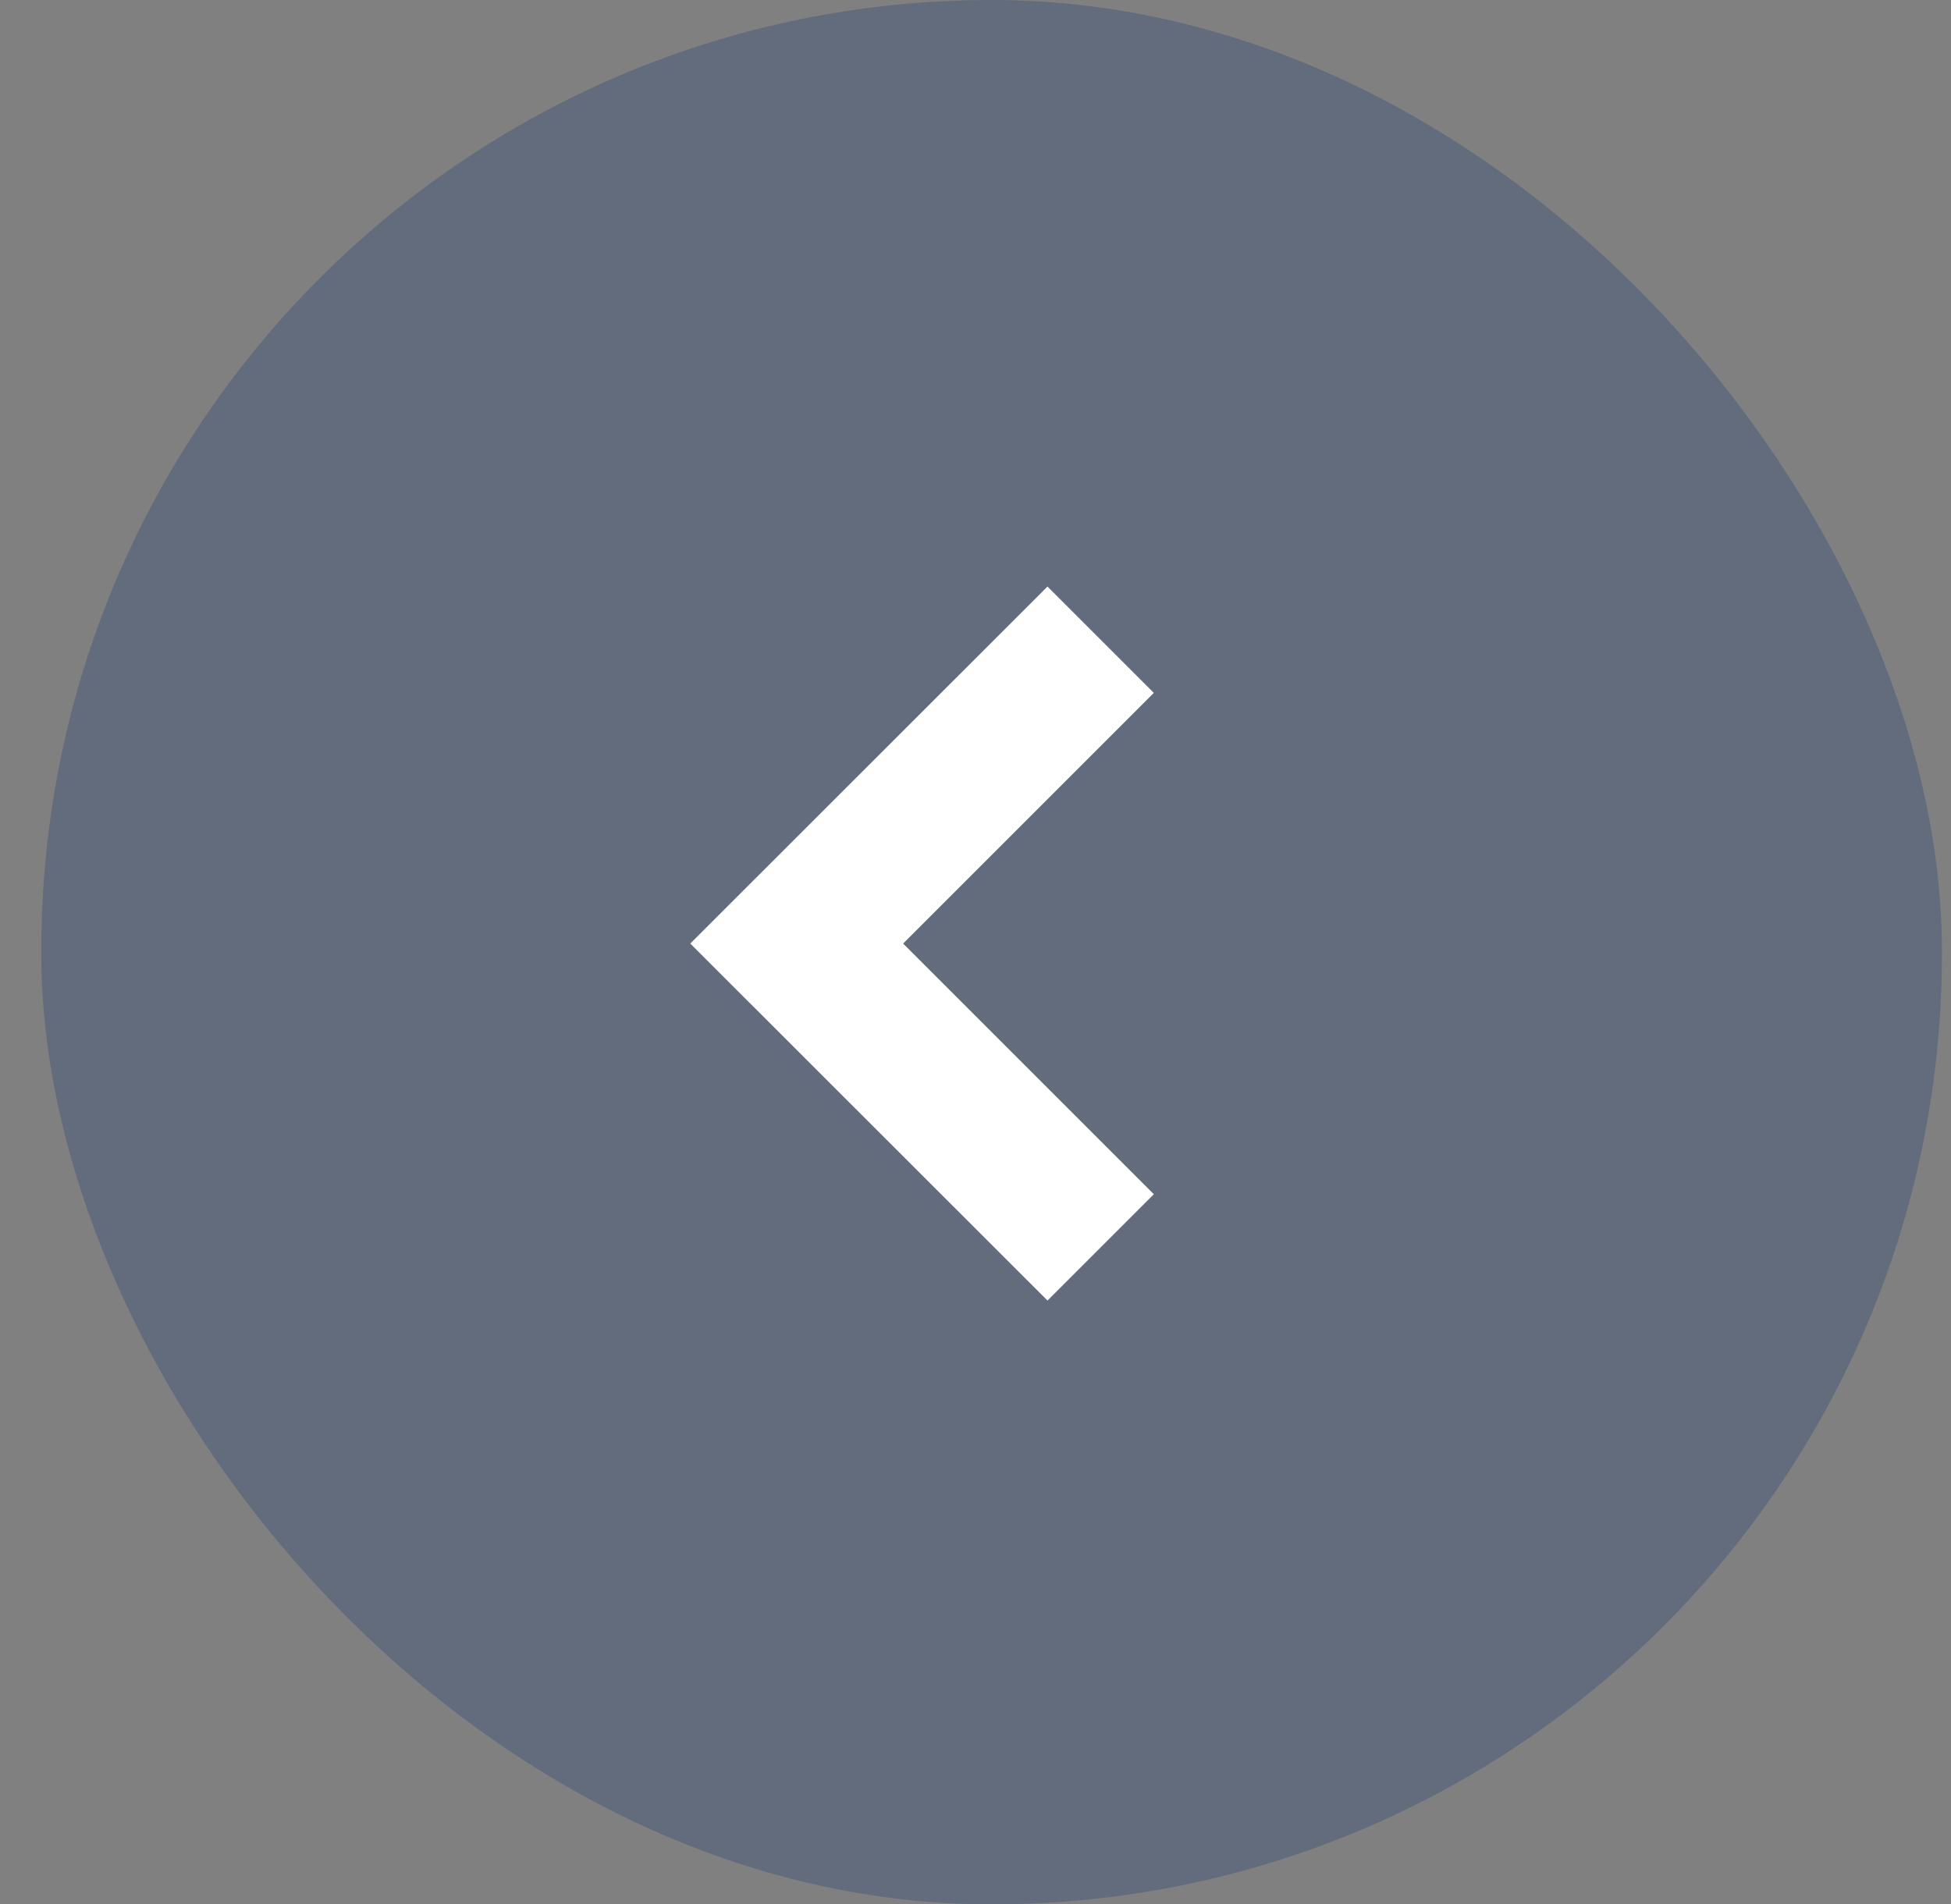
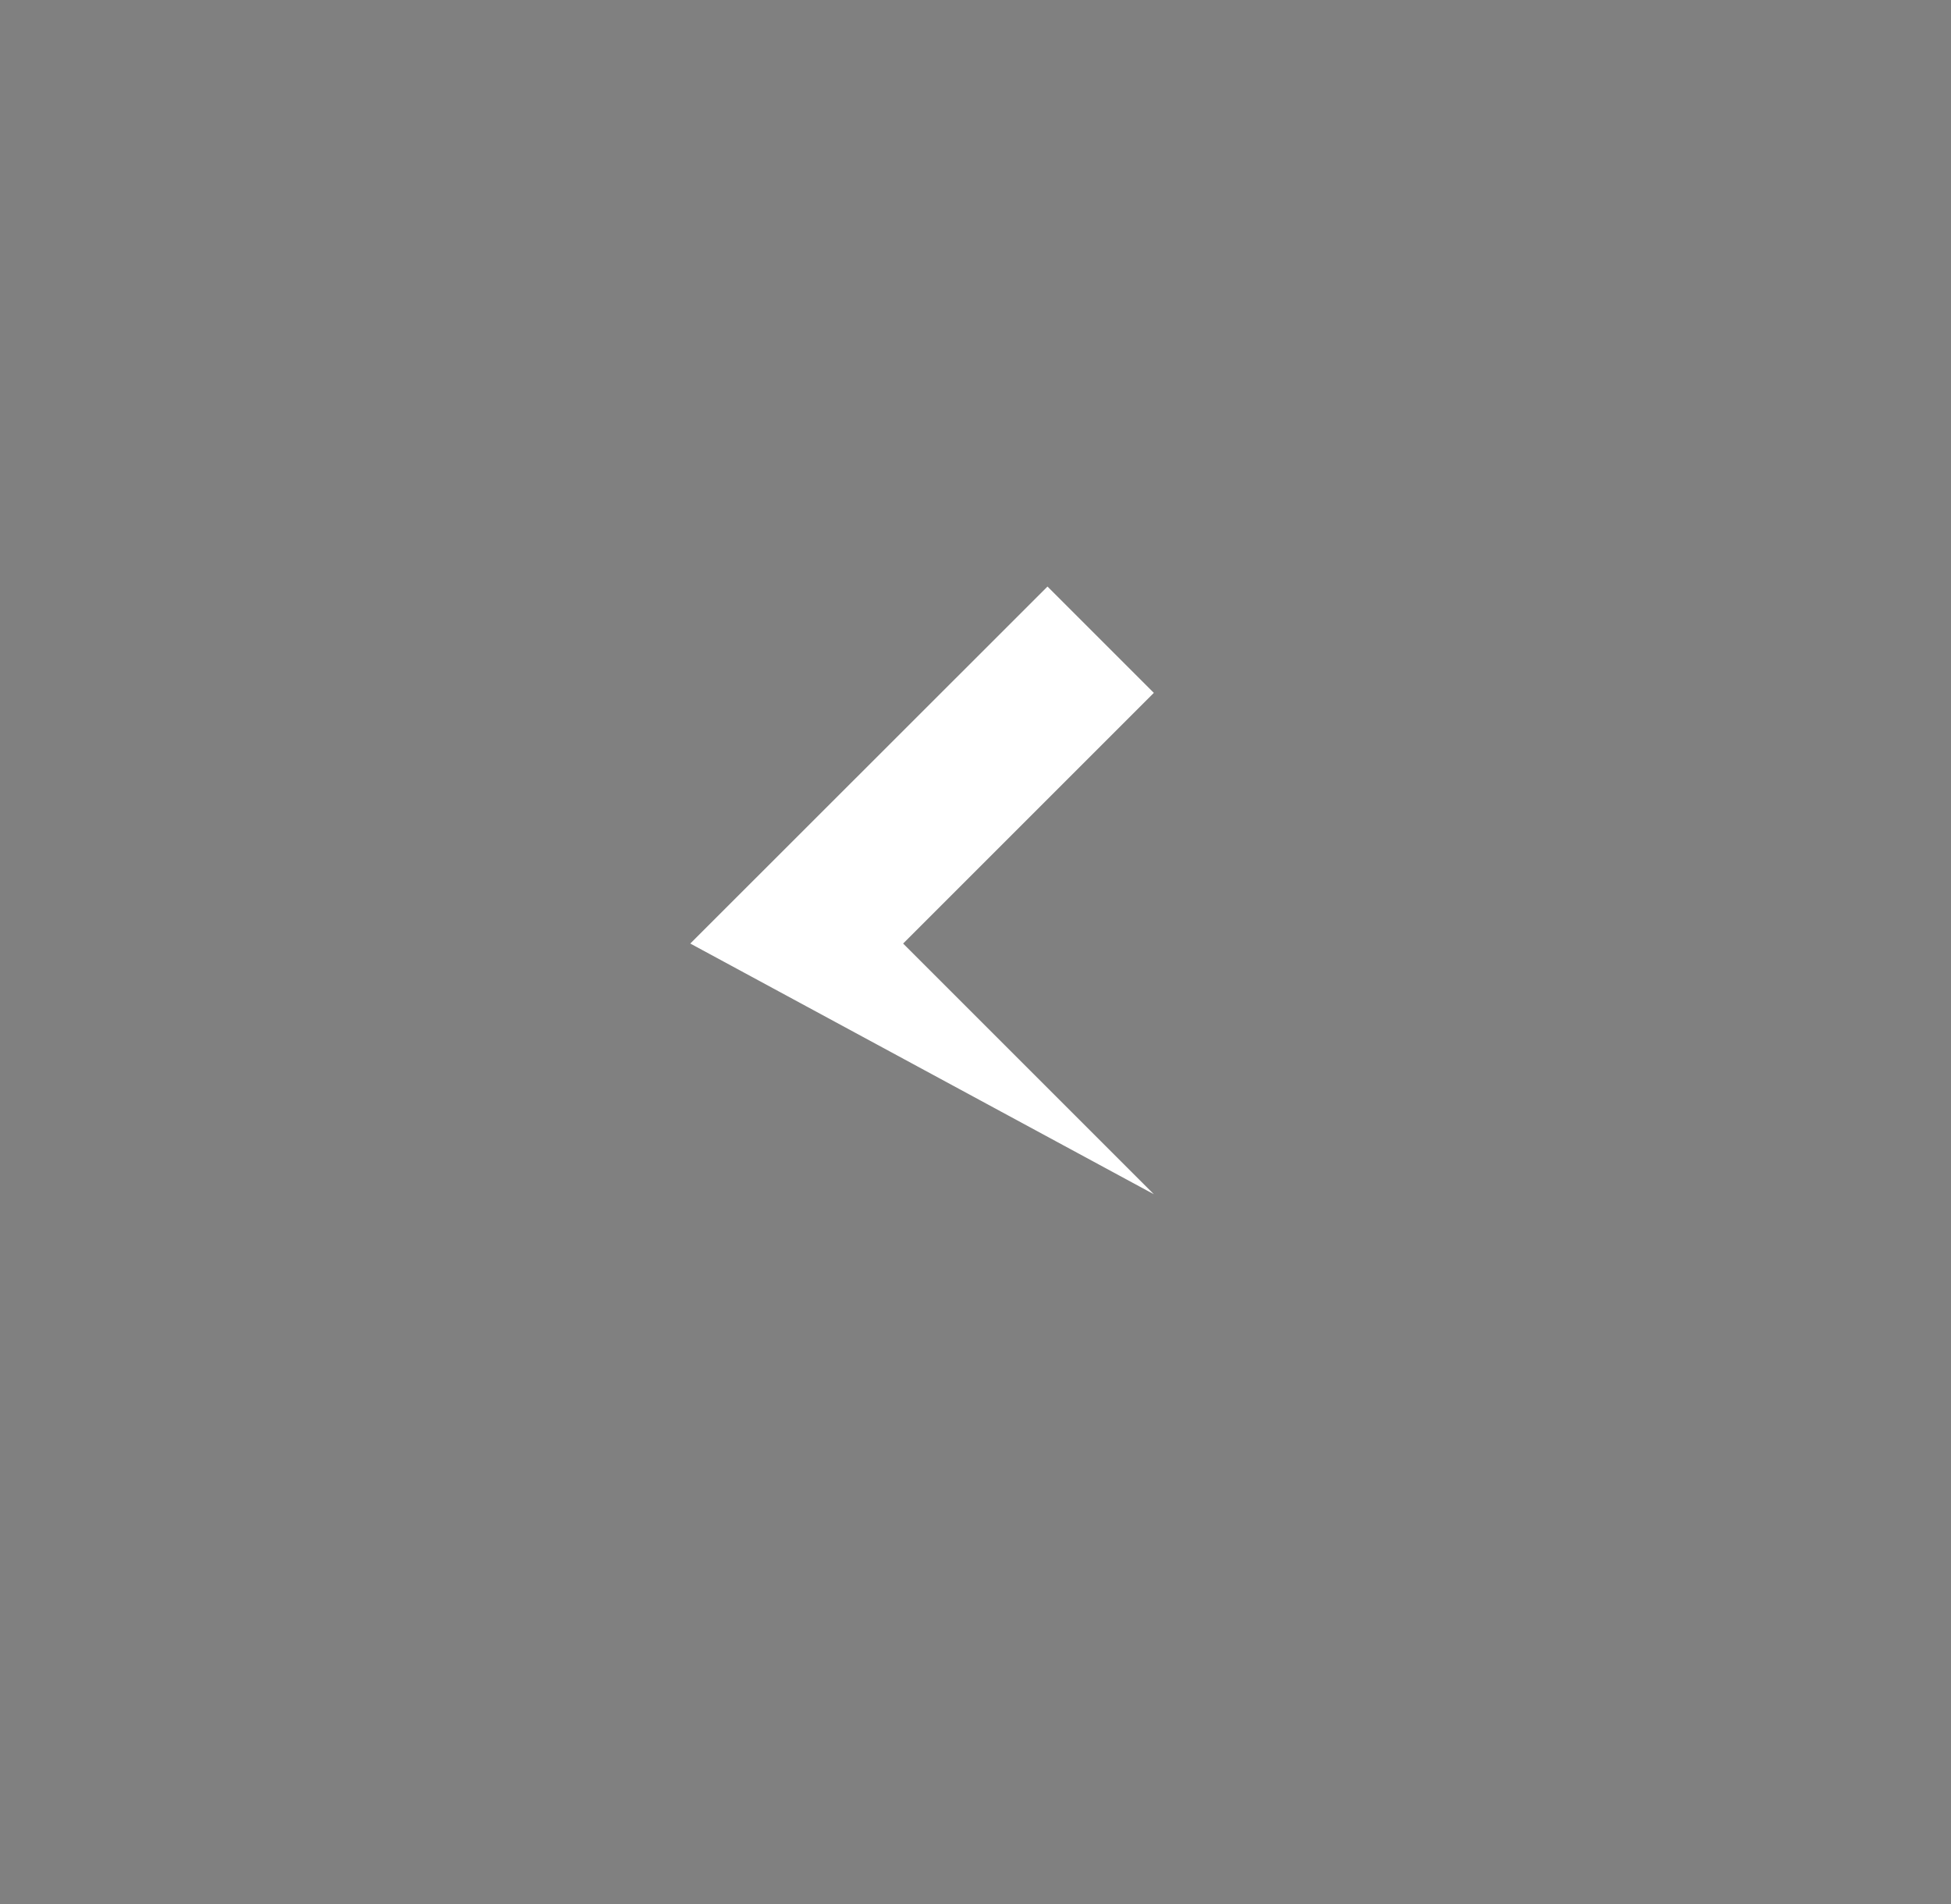
<svg xmlns="http://www.w3.org/2000/svg" width="42" height="41" viewBox="0 0 42 41" fill="none">
  <rect x="0" y="0" width="42" height="41" fill="#808080" stroke="none" />
-   <rect x="41.804" y="41" width="40.915" height="41" rx="20.457" transform="rotate(180 41.804 41)" fill="#002774" fill-opacity="0.23" />
-   <path d="M14.86 20.314L22.55 12.628L24.839 14.917L19.442 20.314L24.839 25.711L22.55 28L14.86 20.314Z" fill="white" />
+   <path d="M14.86 20.314L22.55 12.628L24.839 14.917L19.442 20.314L24.839 25.711L14.86 20.314Z" fill="white" />
</svg>